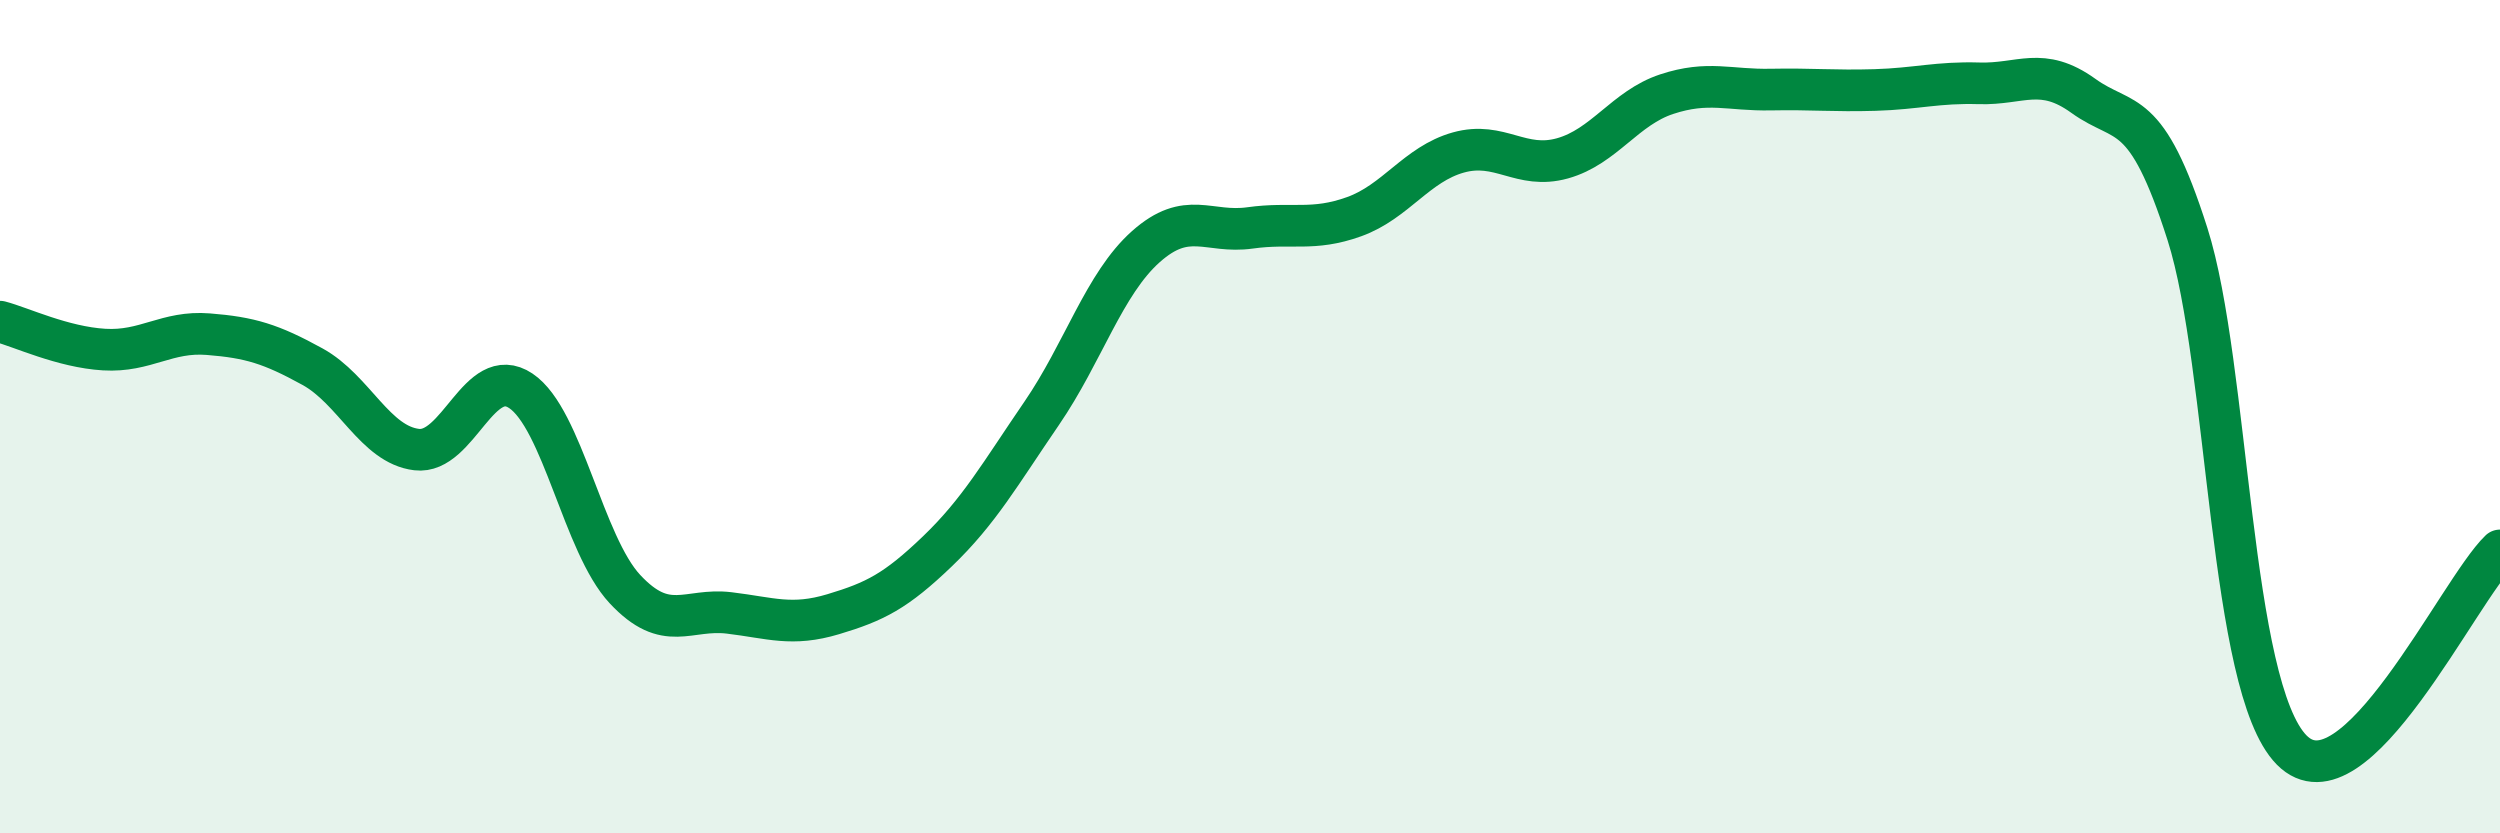
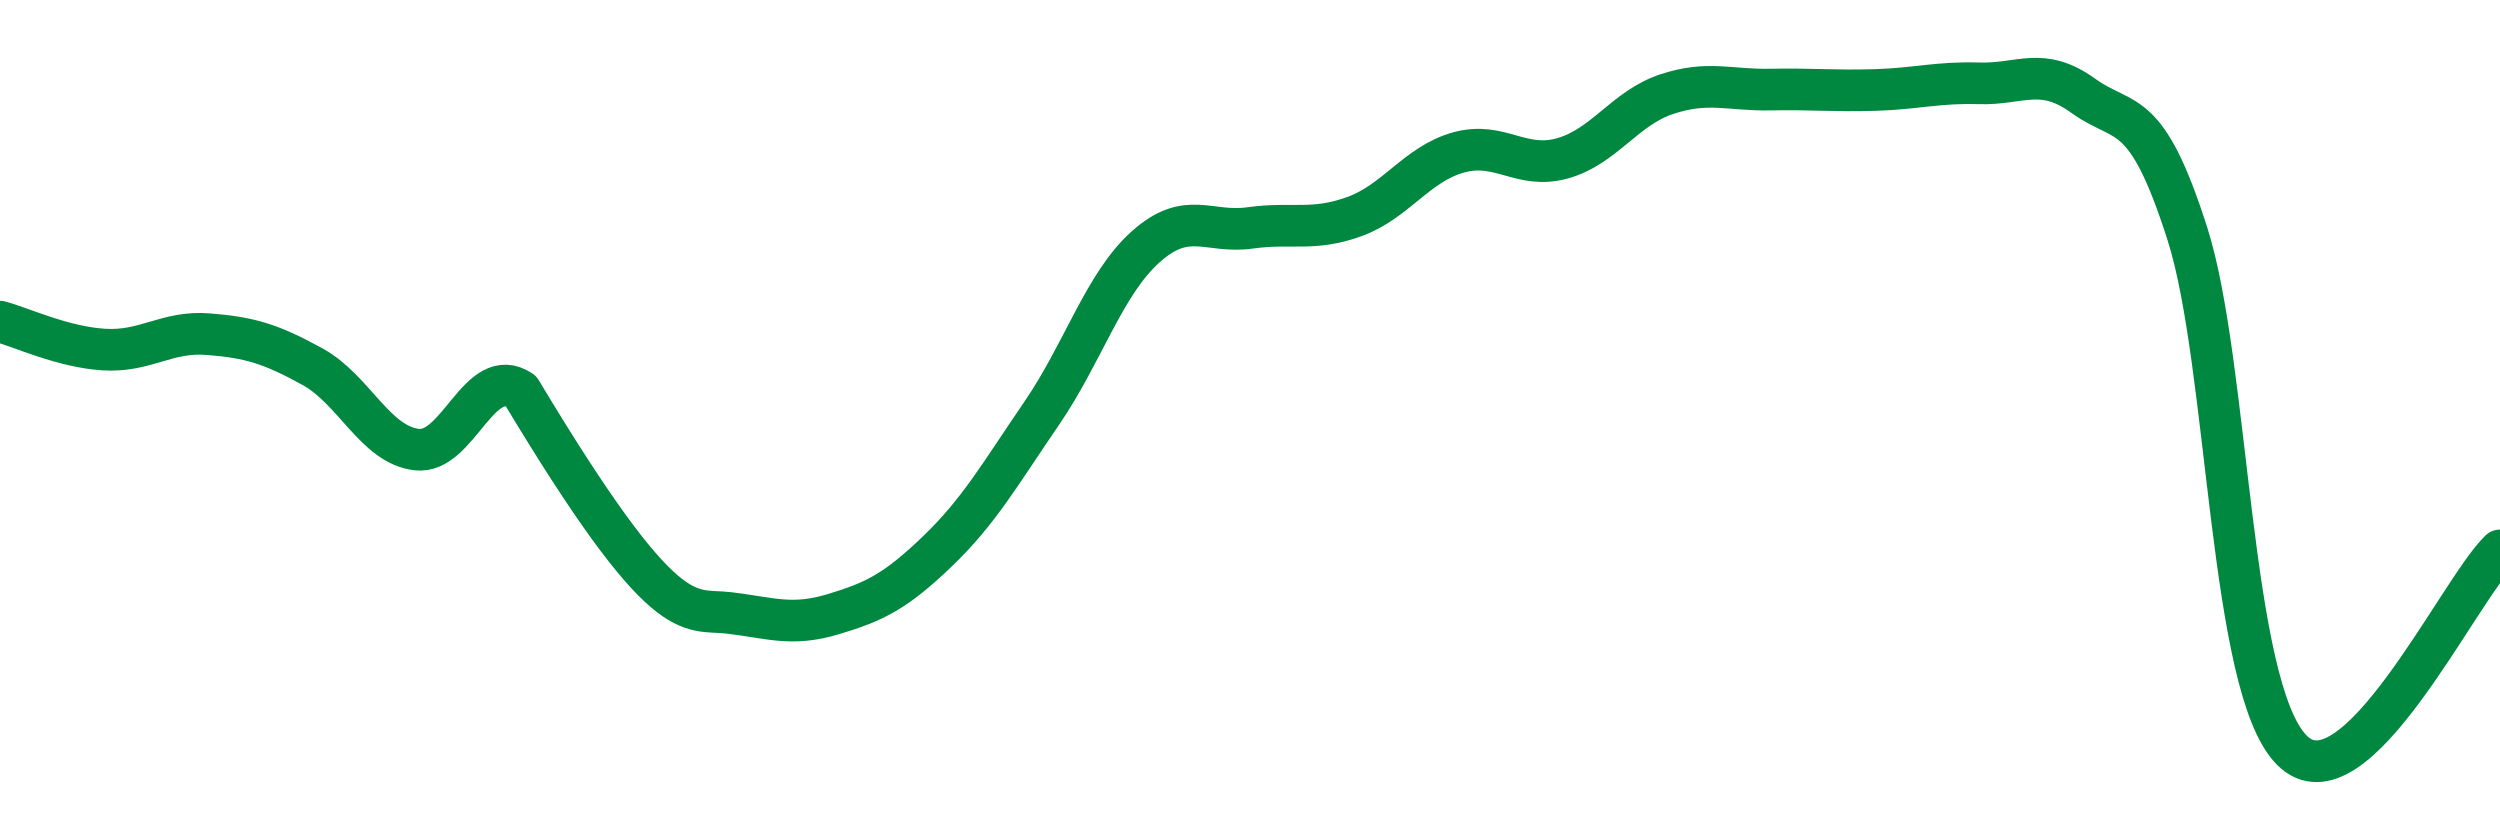
<svg xmlns="http://www.w3.org/2000/svg" width="60" height="20" viewBox="0 0 60 20">
-   <path d="M 0,7.72 C 0.5,7.85 1.5,8.33 2.5,8.39 C 3.5,8.45 4,7.94 5,8.02 C 6,8.1 6.5,8.25 7.5,8.8 C 8.5,9.35 9,10.67 10,10.79 C 11,10.91 11.5,8.71 12.5,9.38 C 13.5,10.05 14,13.07 15,14.14 C 16,15.21 16.5,14.59 17.5,14.71 C 18.5,14.83 19,15.04 20,14.74 C 21,14.44 21.5,14.19 22.5,13.23 C 23.5,12.27 24,11.38 25,9.92 C 26,8.46 26.5,6.81 27.5,5.92 C 28.5,5.03 29,5.61 30,5.47 C 31,5.33 31.5,5.56 32.5,5.2 C 33.5,4.84 34,3.94 35,3.66 C 36,3.38 36.5,4.08 37.5,3.8 C 38.5,3.52 39,2.59 40,2.26 C 41,1.93 41.5,2.17 42.5,2.15 C 43.5,2.13 44,2.19 45,2.16 C 46,2.13 46.5,1.97 47.5,2 C 48.5,2.03 49,1.58 50,2.3 C 51,3.02 51.5,2.48 52.5,5.62 C 53.5,8.76 53.5,16.48 55,18 C 56.5,19.52 59,14.17 60,13.21L60 20L0 20Z" fill="#008740" opacity="0.1" stroke-linecap="round" stroke-linejoin="round" />
-   <path d="M 0,7.72 C 0.5,7.85 1.5,8.33 2.5,8.39 C 3.5,8.45 4,7.94 5,8.02 C 6,8.1 6.5,8.25 7.5,8.8 C 8.5,9.35 9,10.67 10,10.79 C 11,10.91 11.5,8.71 12.5,9.38 C 13.5,10.05 14,13.07 15,14.14 C 16,15.21 16.5,14.59 17.5,14.71 C 18.5,14.83 19,15.04 20,14.74 C 21,14.44 21.5,14.19 22.5,13.23 C 23.5,12.27 24,11.38 25,9.92 C 26,8.46 26.5,6.81 27.5,5.92 C 28.5,5.03 29,5.61 30,5.47 C 31,5.33 31.5,5.56 32.5,5.2 C 33.5,4.84 34,3.94 35,3.66 C 36,3.38 36.5,4.08 37.5,3.8 C 38.5,3.52 39,2.59 40,2.26 C 41,1.93 41.5,2.17 42.5,2.15 C 43.5,2.13 44,2.19 45,2.16 C 46,2.13 46.5,1.97 47.5,2 C 48.5,2.03 49,1.58 50,2.3 C 51,3.02 51.5,2.48 52.5,5.62 C 53.5,8.76 53.5,16.48 55,18 C 56.5,19.52 59,14.17 60,13.21" stroke="#008740" stroke-width="1" fill="none" stroke-linecap="round" stroke-linejoin="round" />
+   <path d="M 0,7.72 C 0.5,7.85 1.5,8.33 2.5,8.39 C 3.5,8.45 4,7.94 5,8.02 C 6,8.1 6.5,8.25 7.5,8.8 C 8.5,9.35 9,10.67 10,10.79 C 11,10.91 11.5,8.71 12.5,9.38 C 16,15.21 16.5,14.59 17.5,14.71 C 18.5,14.83 19,15.04 20,14.74 C 21,14.44 21.5,14.19 22.5,13.23 C 23.5,12.27 24,11.38 25,9.92 C 26,8.46 26.5,6.81 27.5,5.92 C 28.5,5.03 29,5.61 30,5.47 C 31,5.33 31.5,5.56 32.5,5.2 C 33.5,4.84 34,3.94 35,3.66 C 36,3.38 36.5,4.08 37.5,3.8 C 38.5,3.52 39,2.59 40,2.26 C 41,1.93 41.5,2.17 42.5,2.15 C 43.5,2.13 44,2.19 45,2.16 C 46,2.13 46.5,1.97 47.5,2 C 48.5,2.03 49,1.58 50,2.3 C 51,3.02 51.5,2.48 52.5,5.62 C 53.5,8.76 53.5,16.48 55,18 C 56.5,19.52 59,14.17 60,13.21" stroke="#008740" stroke-width="1" fill="none" stroke-linecap="round" stroke-linejoin="round" />
</svg>